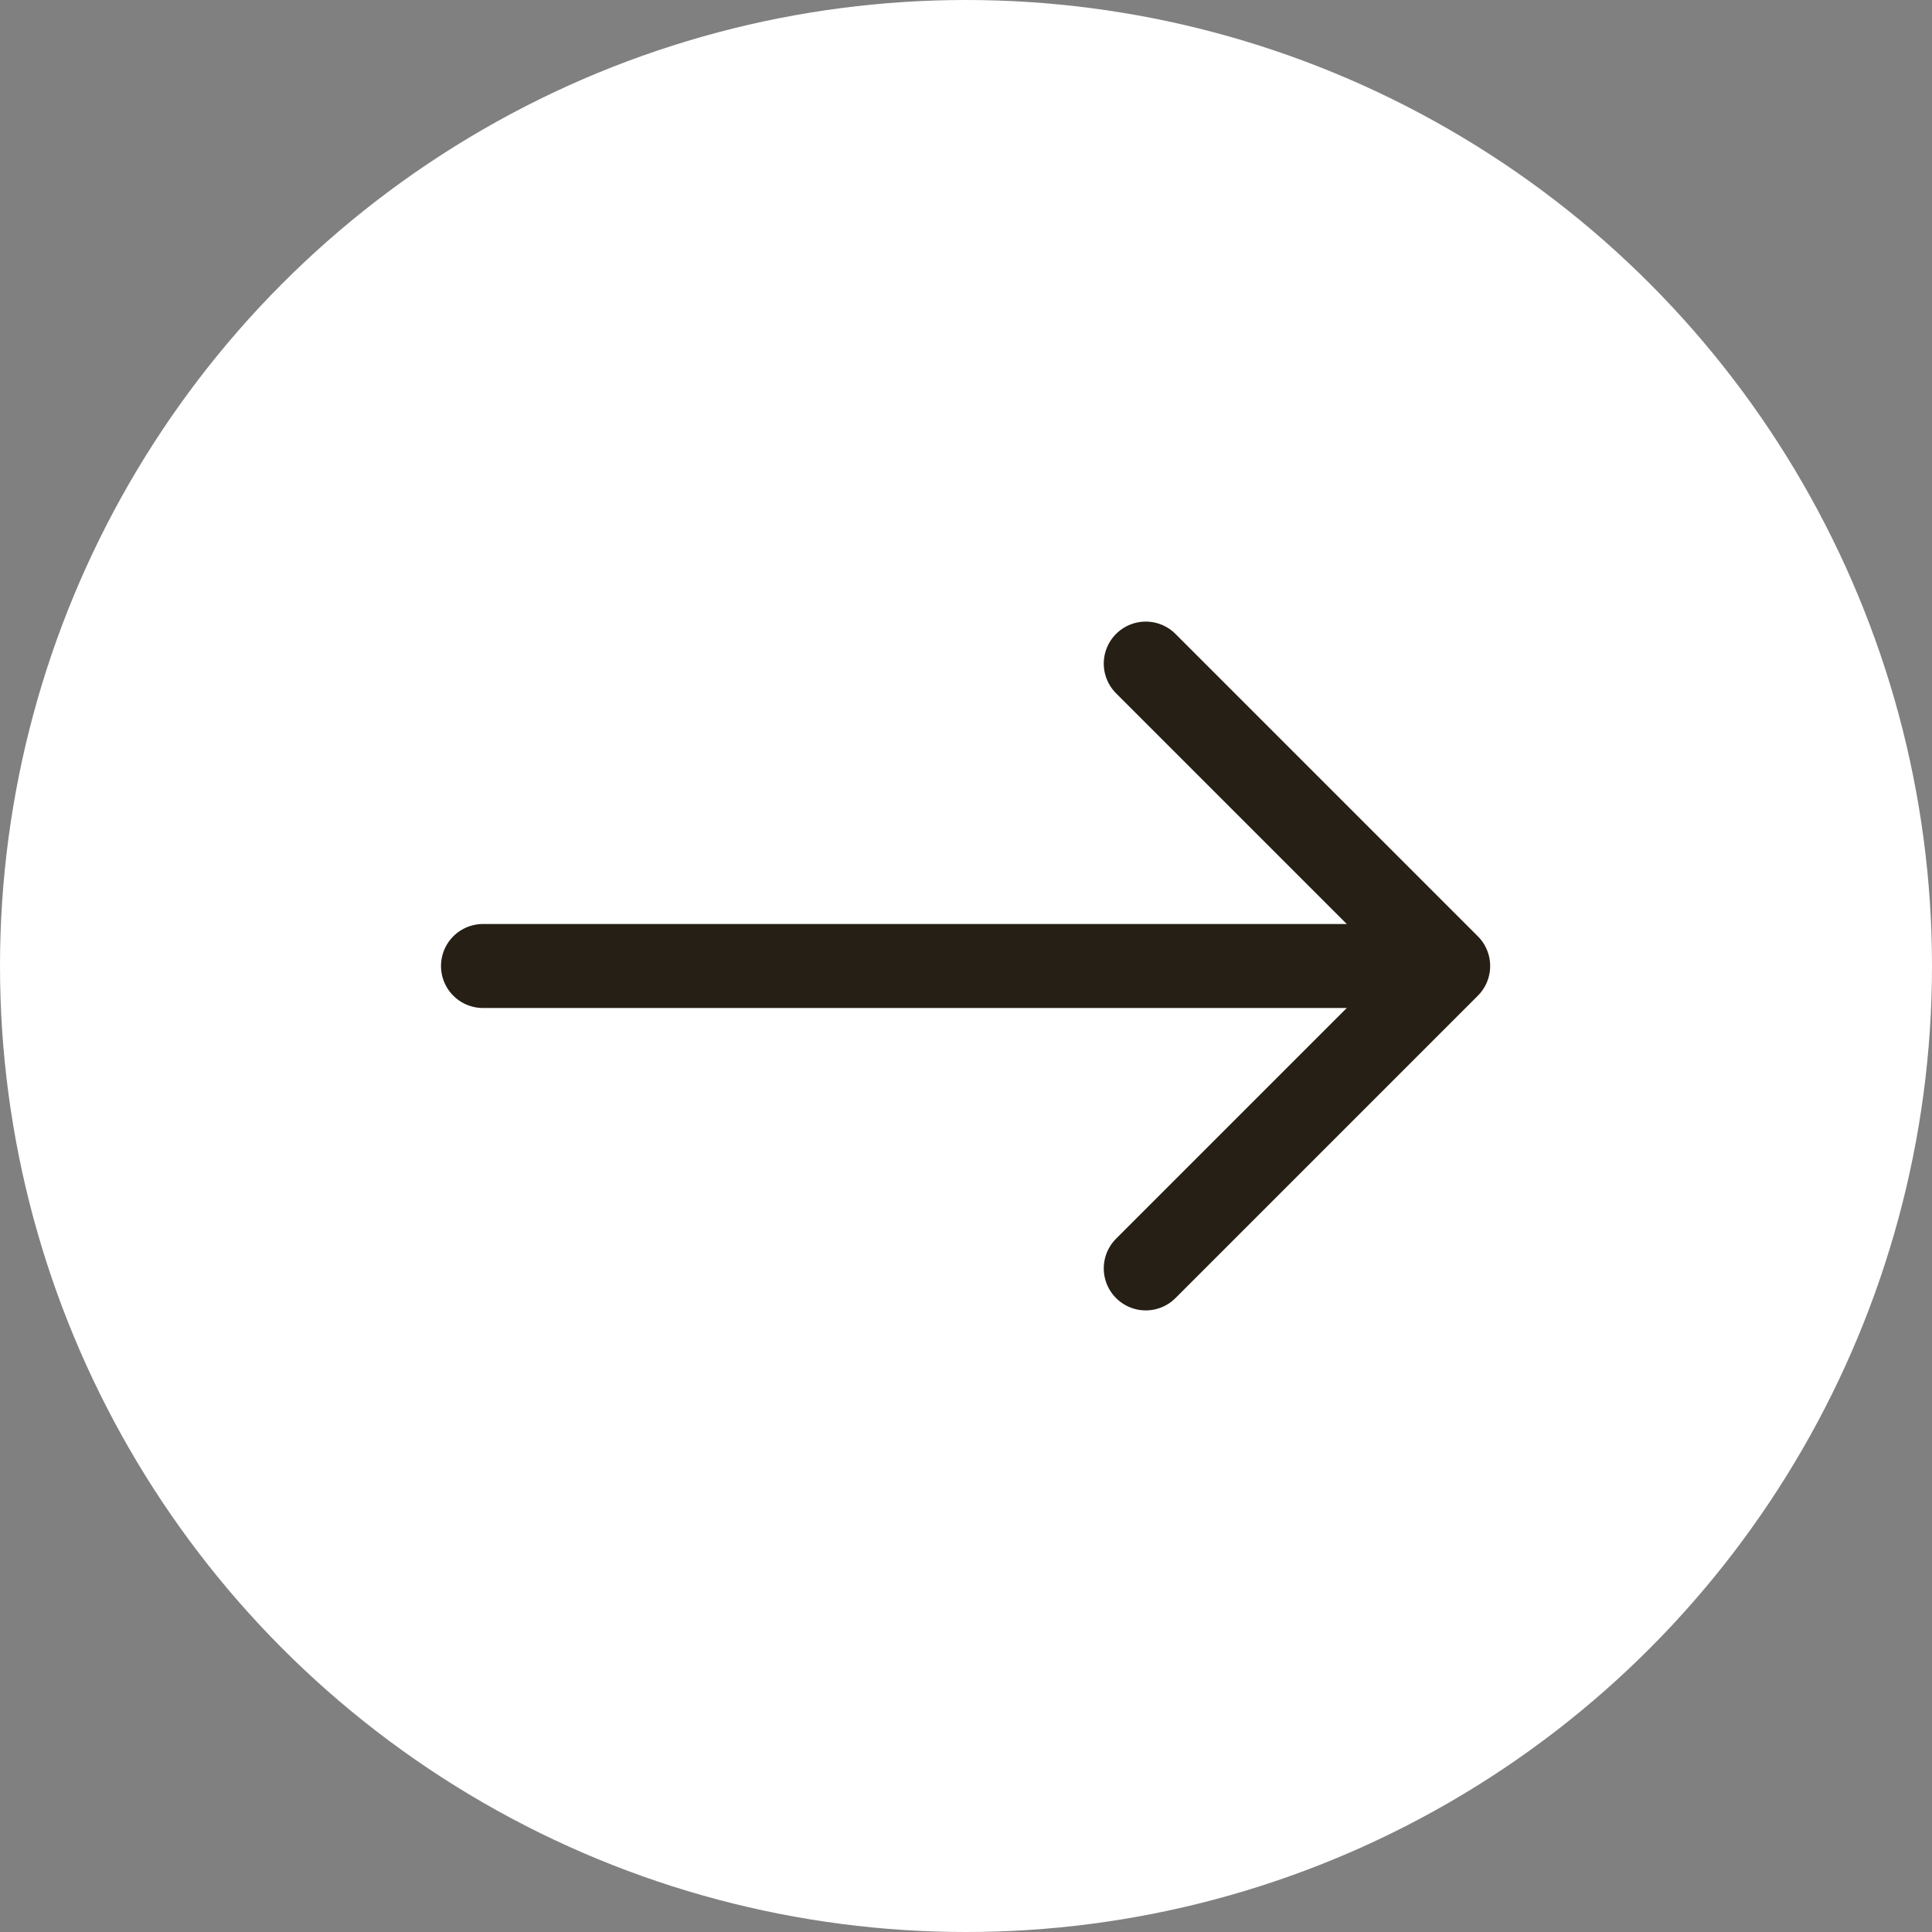
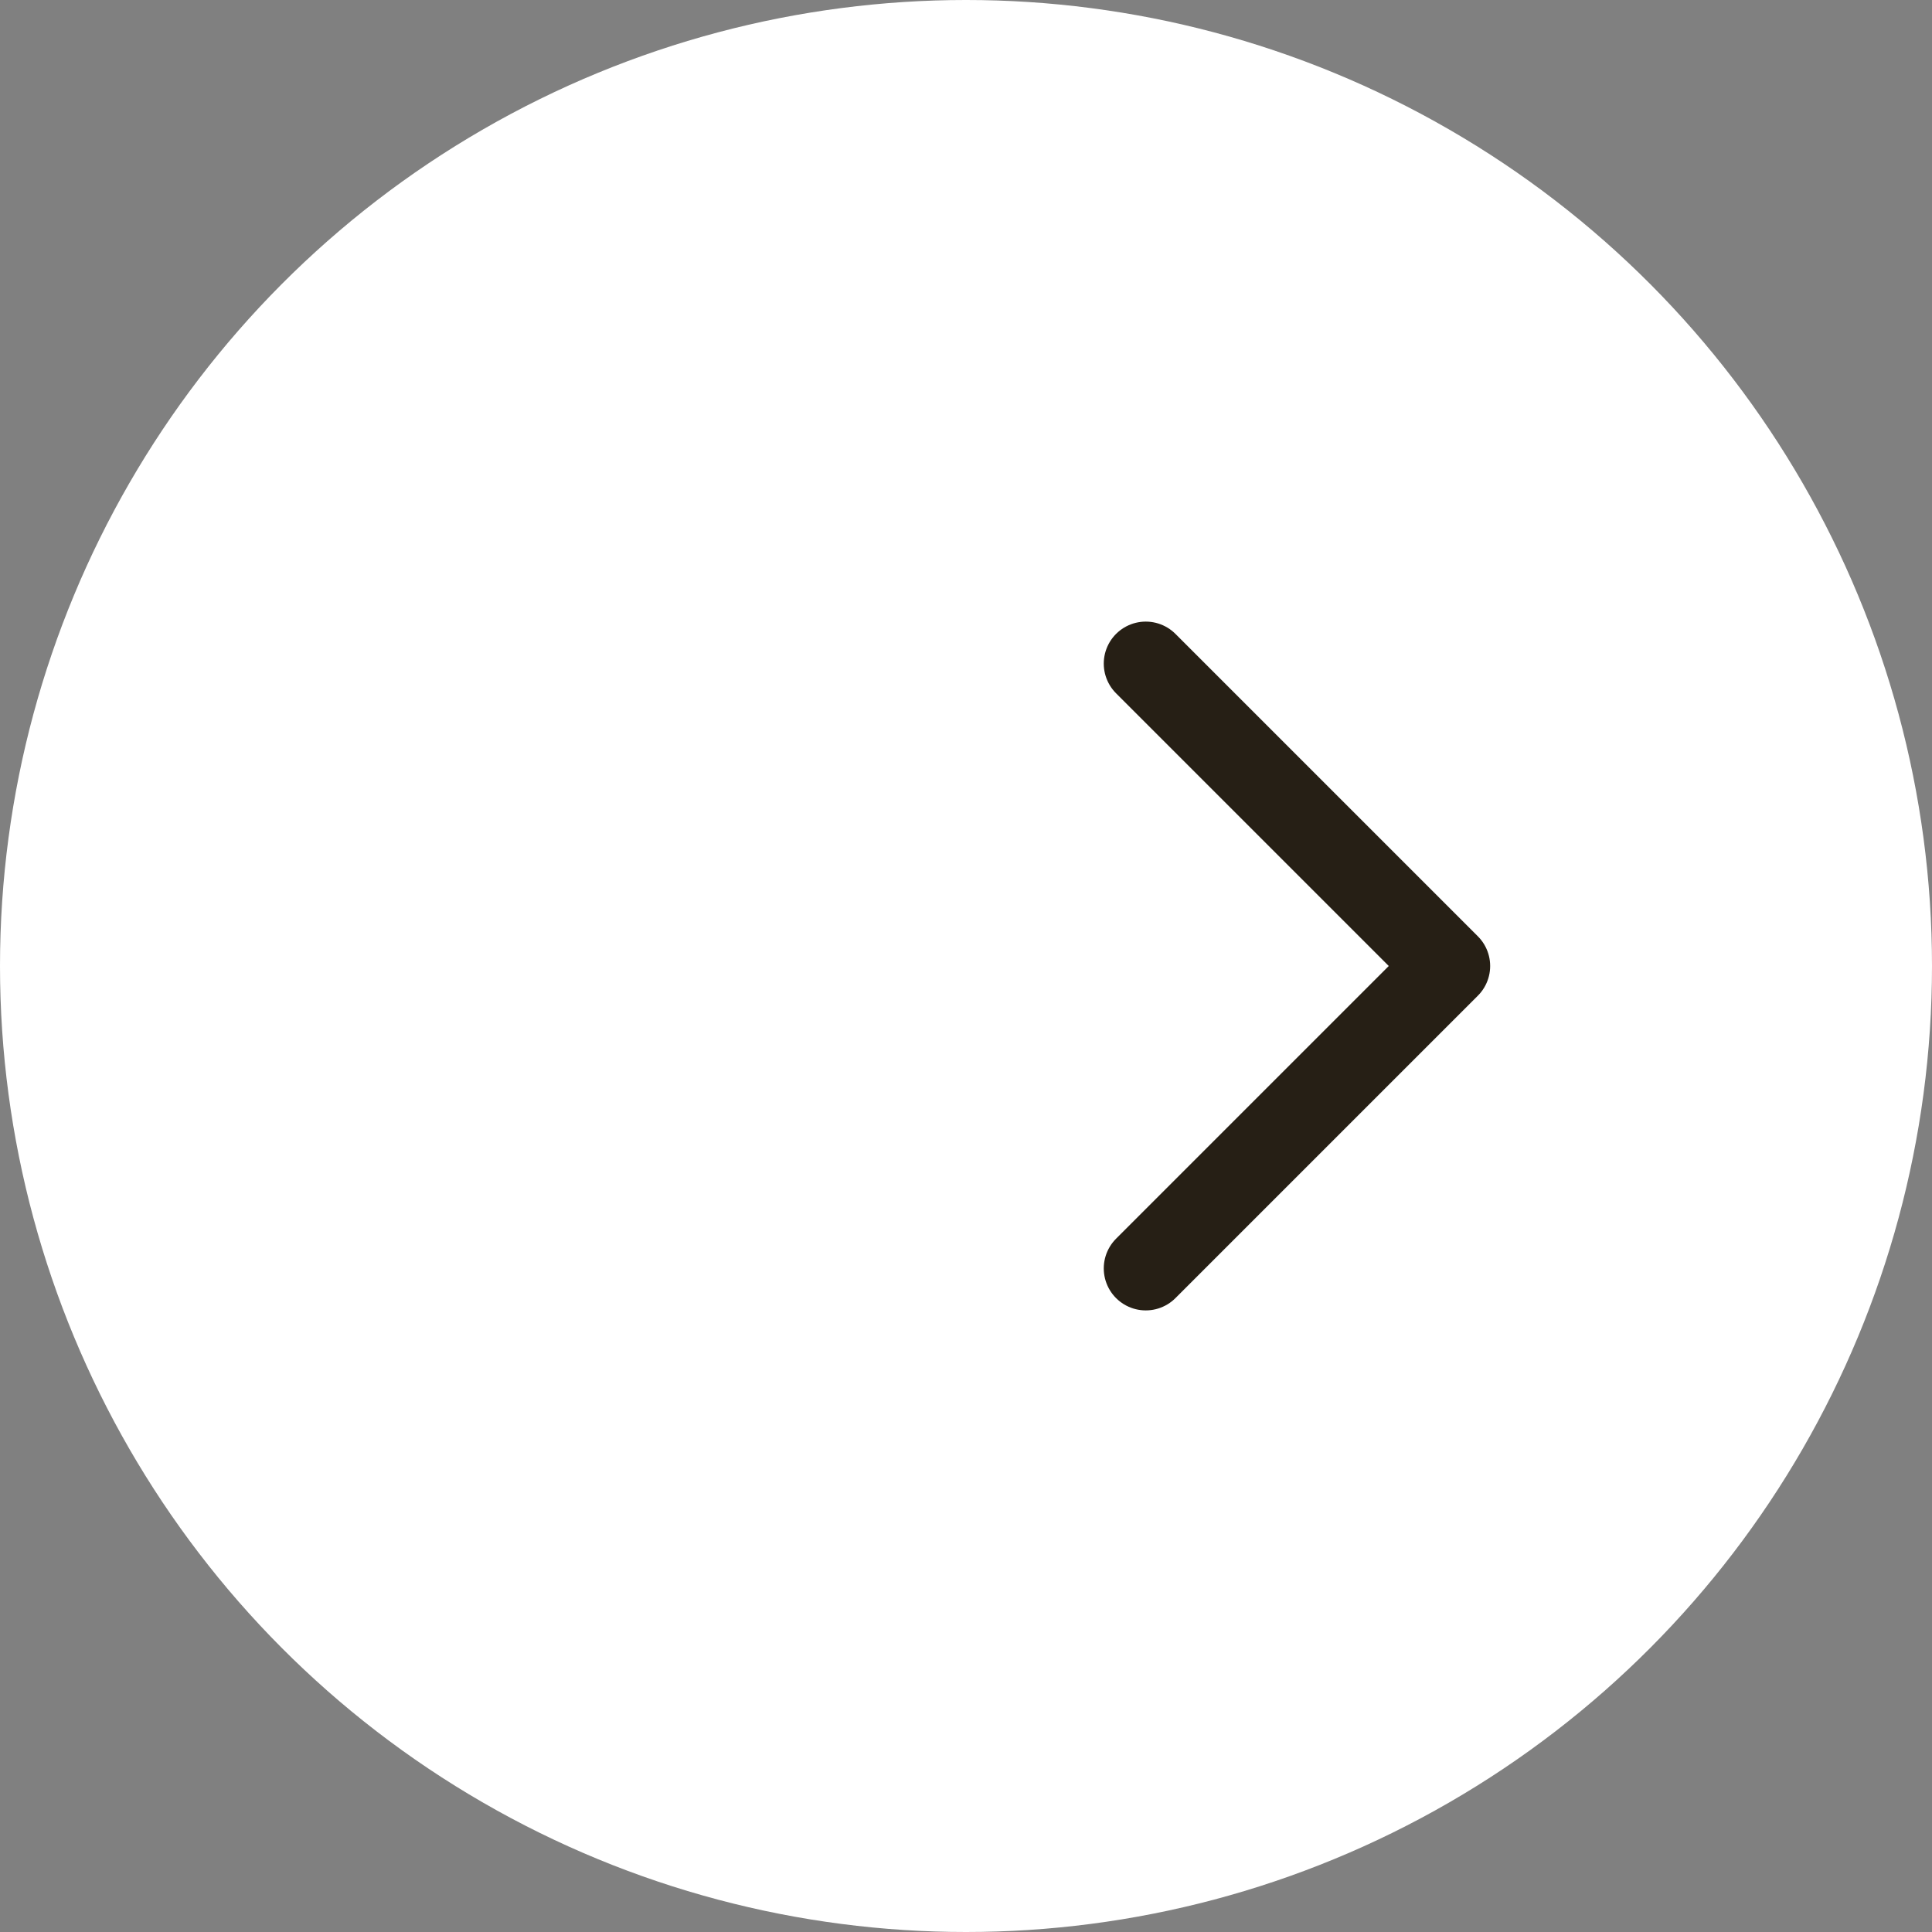
<svg xmlns="http://www.w3.org/2000/svg" id="Layer_2" data-name="Layer 2" viewBox="0 0 23 23">
  <rect x="0" y="0" width="23" height="23" fill="#808080" stroke="none" />
  <defs>
    <style>
      .cls-1 {
        stroke-linejoin: round;
      }

      .cls-1, .cls-2 {
        fill: none;
        stroke: #261f15;
        stroke-linecap: round;
      }

      .cls-3 {
        fill: #fff;
      }

      .cls-2 {
        stroke-miterlimit: 10;
      }
    </style>
  </defs>
  <g id="Columns">
    <g>
      <circle class="cls-3" cx="11.5" cy="11.5" r="11.5" />
      <g>
-         <line class="cls-2" x1="5.75" y1="11.5" x2="16.38" y2="11.5" />
        <polyline class="cls-1" points="13.64 7.9 17.24 11.5 13.64 15.1" />
      </g>
    </g>
  </g>
</svg>